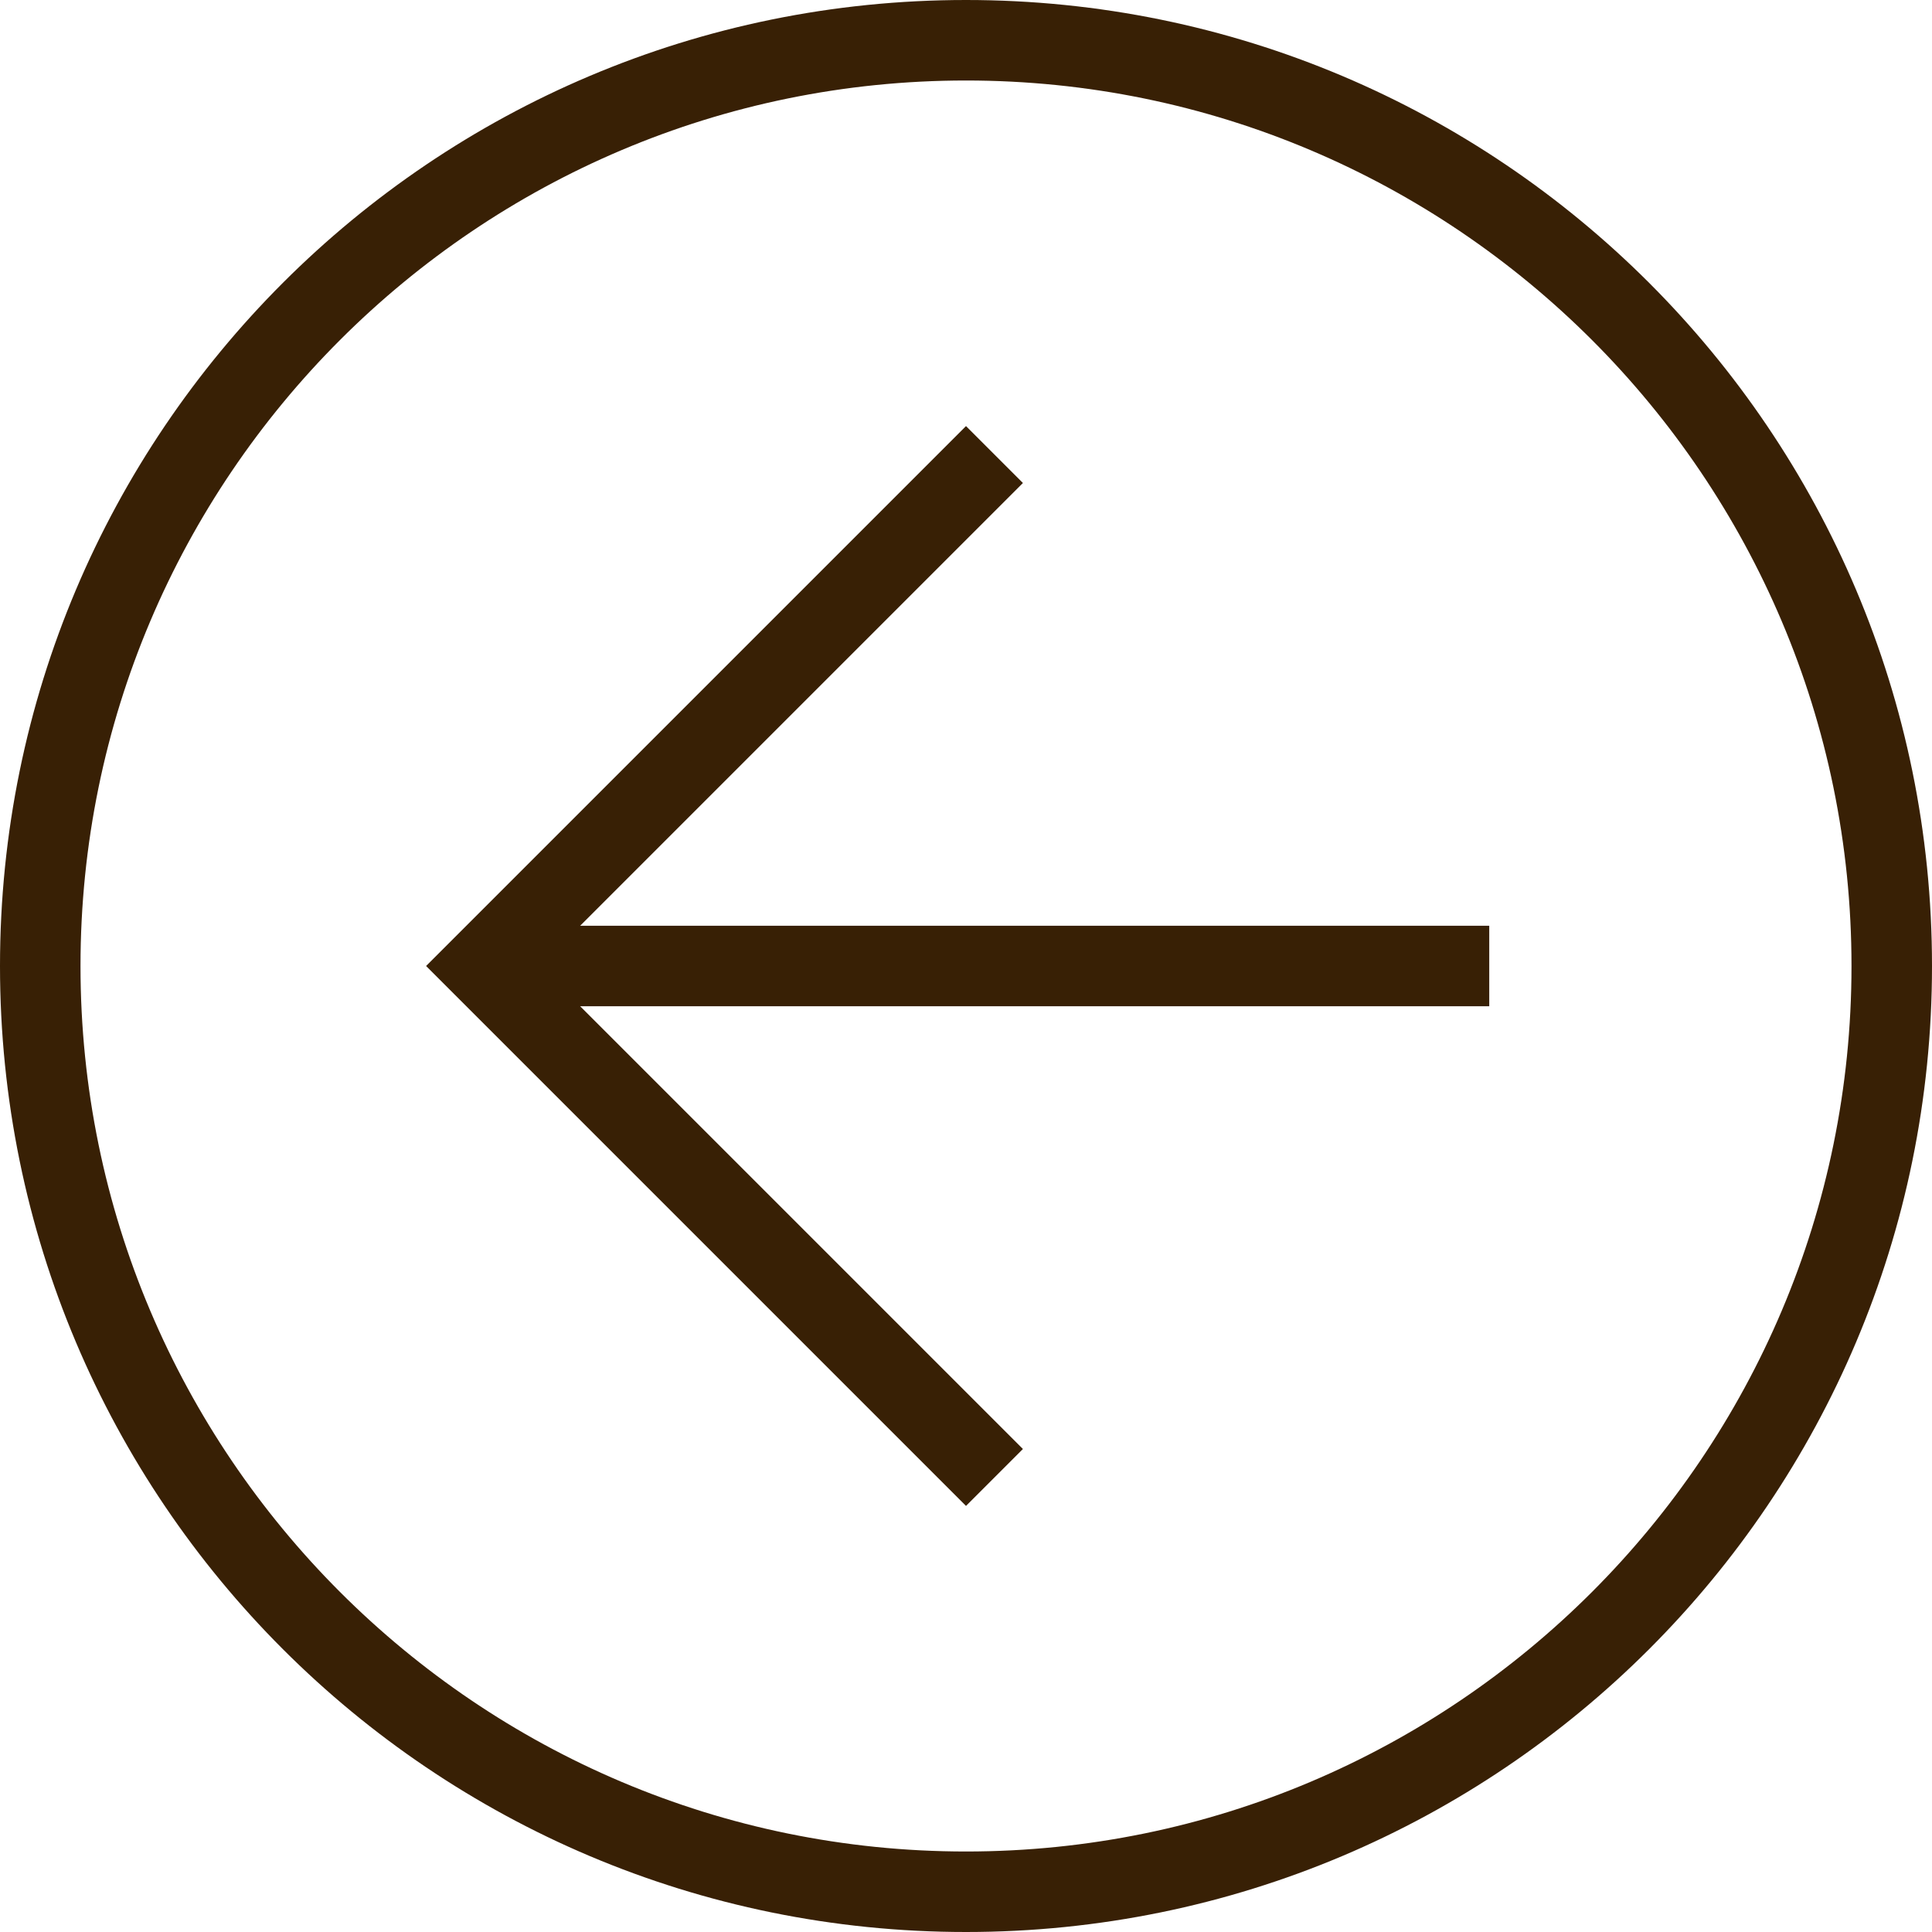
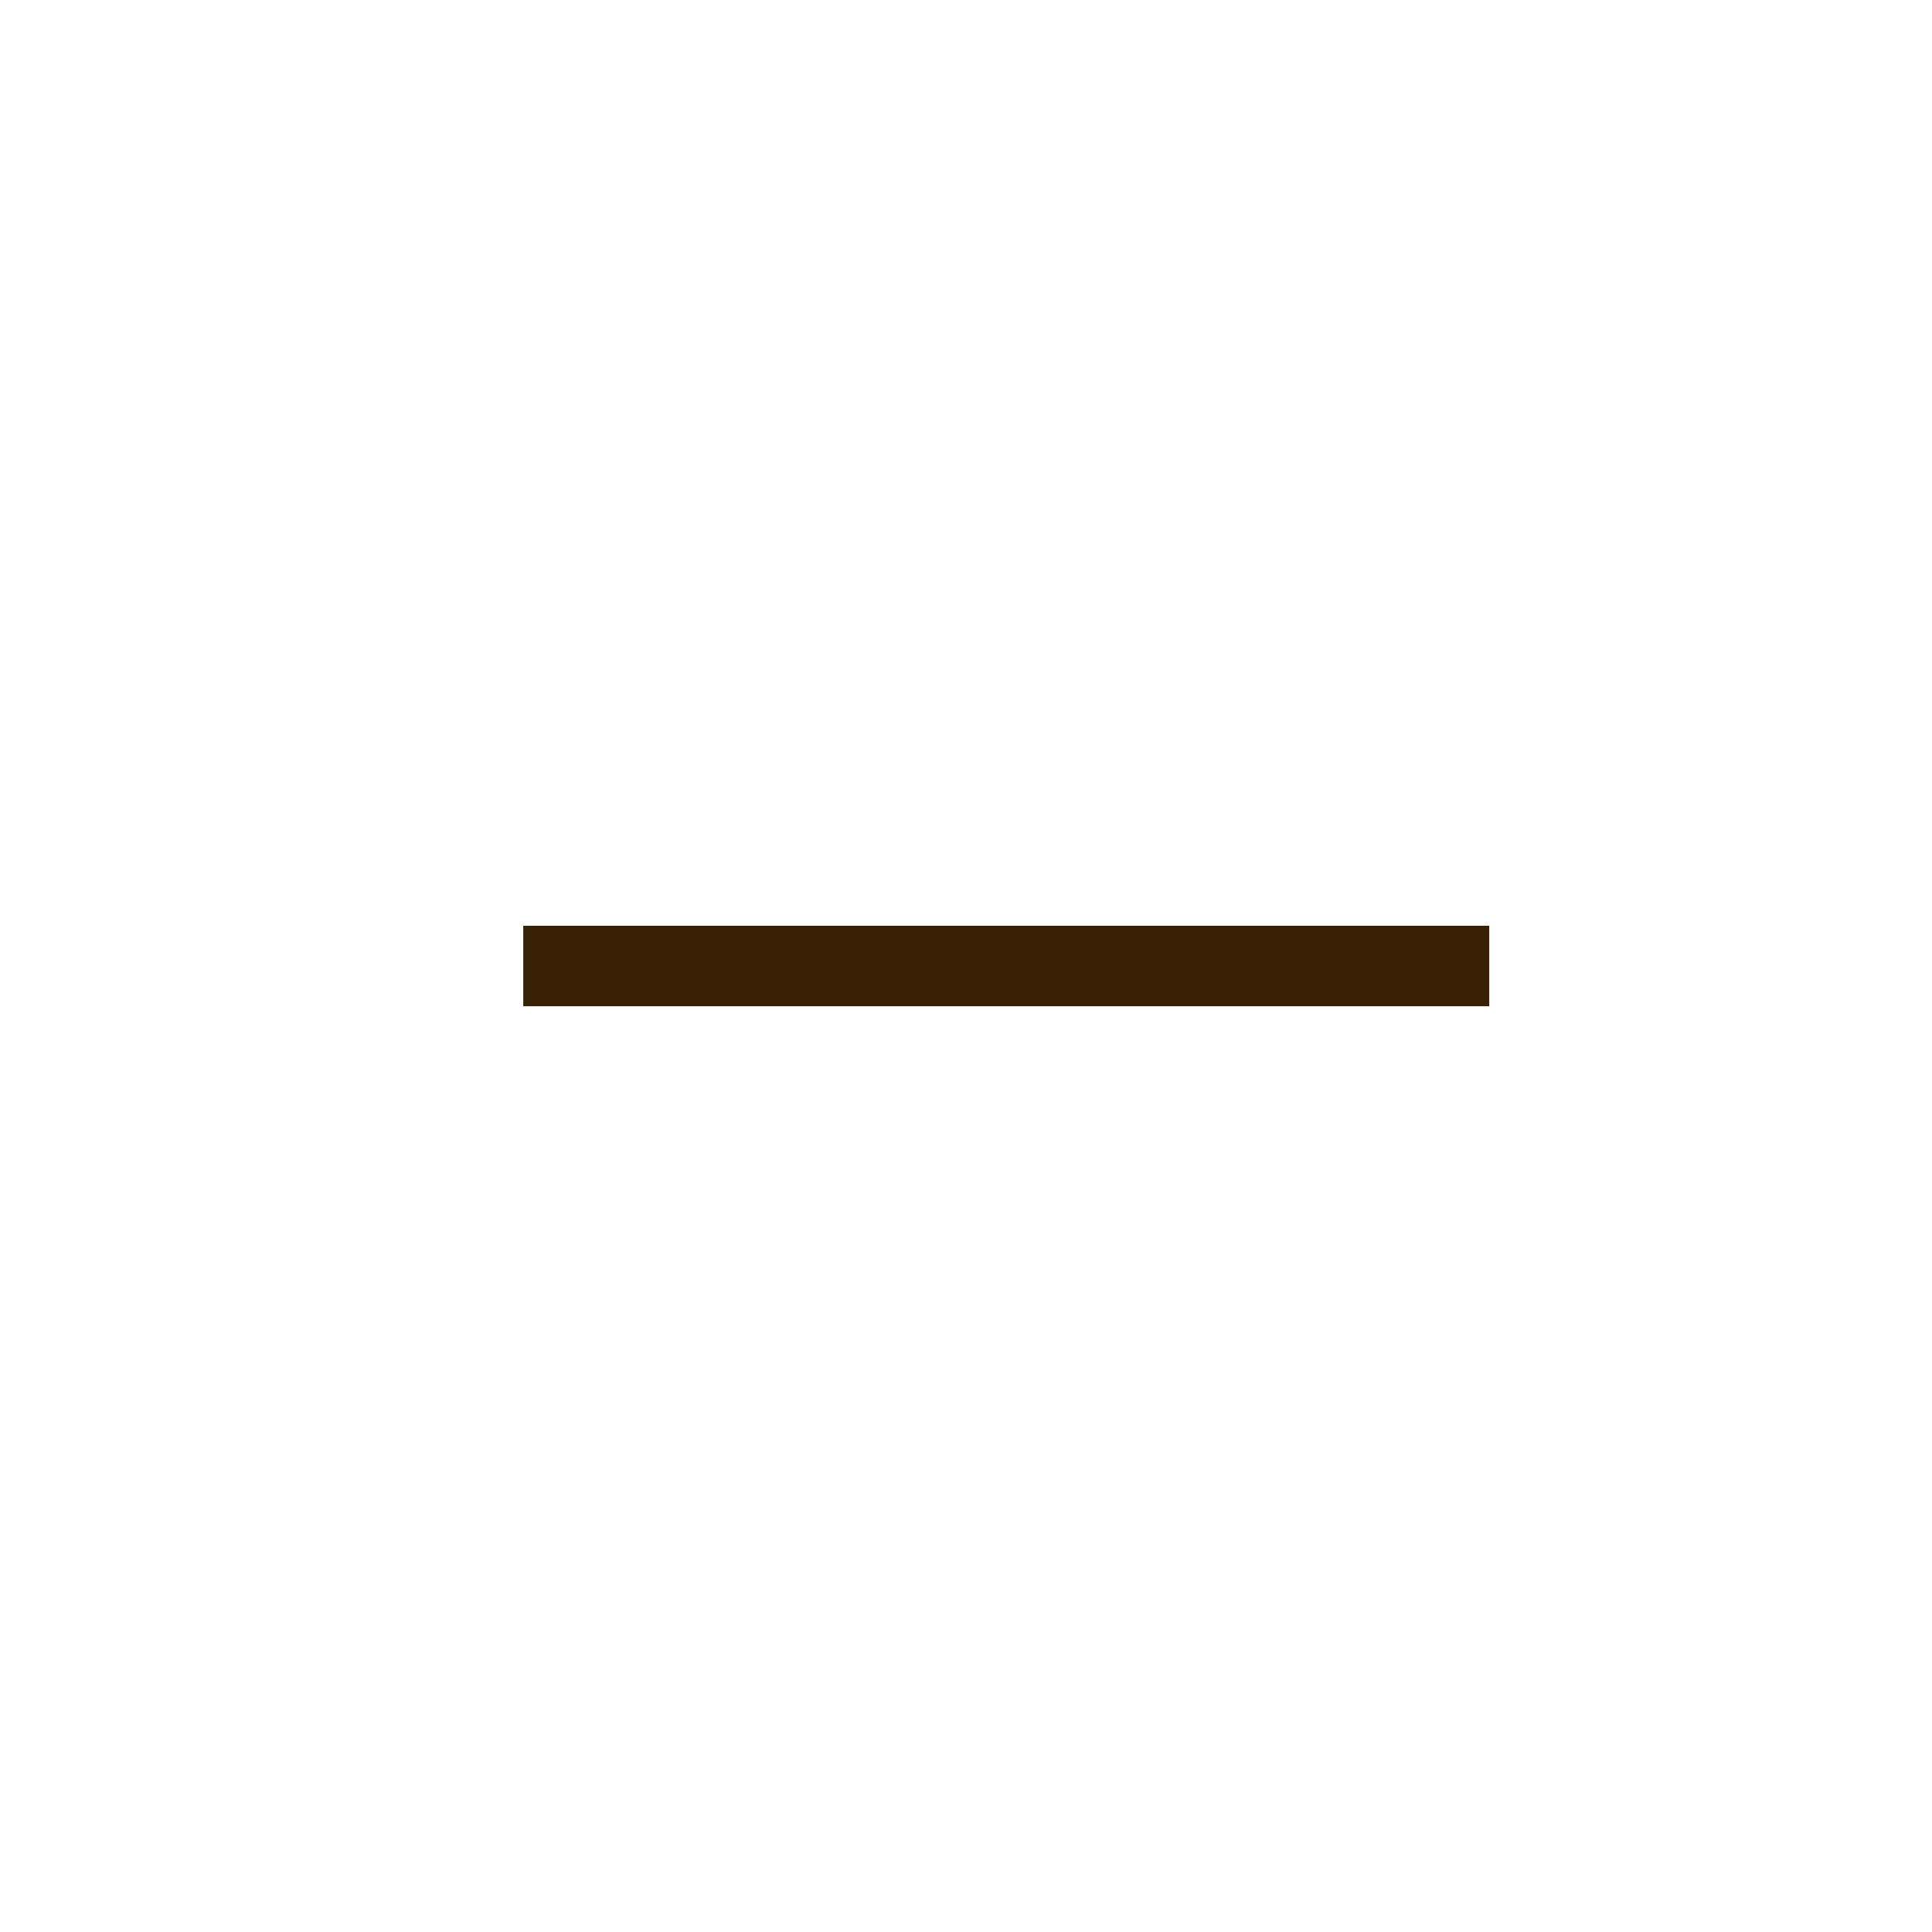
<svg xmlns="http://www.w3.org/2000/svg" id="Layer_1" version="1.1" viewBox="0 0 24 24">
  <defs>
    <style>
      .st0 {
        fill: #382005;
      }

      .st1 {
        fill: none;
        stroke: #382005;
        stroke-linecap: square;
        stroke-miterlimit: 10;
      }
    </style>
  </defs>
  <g>
-     <polyline class="st1" points="12 18 6 12 12 6" />
    <line class="st1" x1="7" y1="12" x2="18" y2="12" />
  </g>
-   <path class="st0" d="M12,1c6.07,0,11,4.93,11,11s-4.93,11-11,11S1,18.07,1,12,5.93,1,12,1M12,0C5.37,0,0,5.37,0,12s5.37,12,12,12,12-5.37,12-12S18.63,0,12,0h0Z" />
</svg>